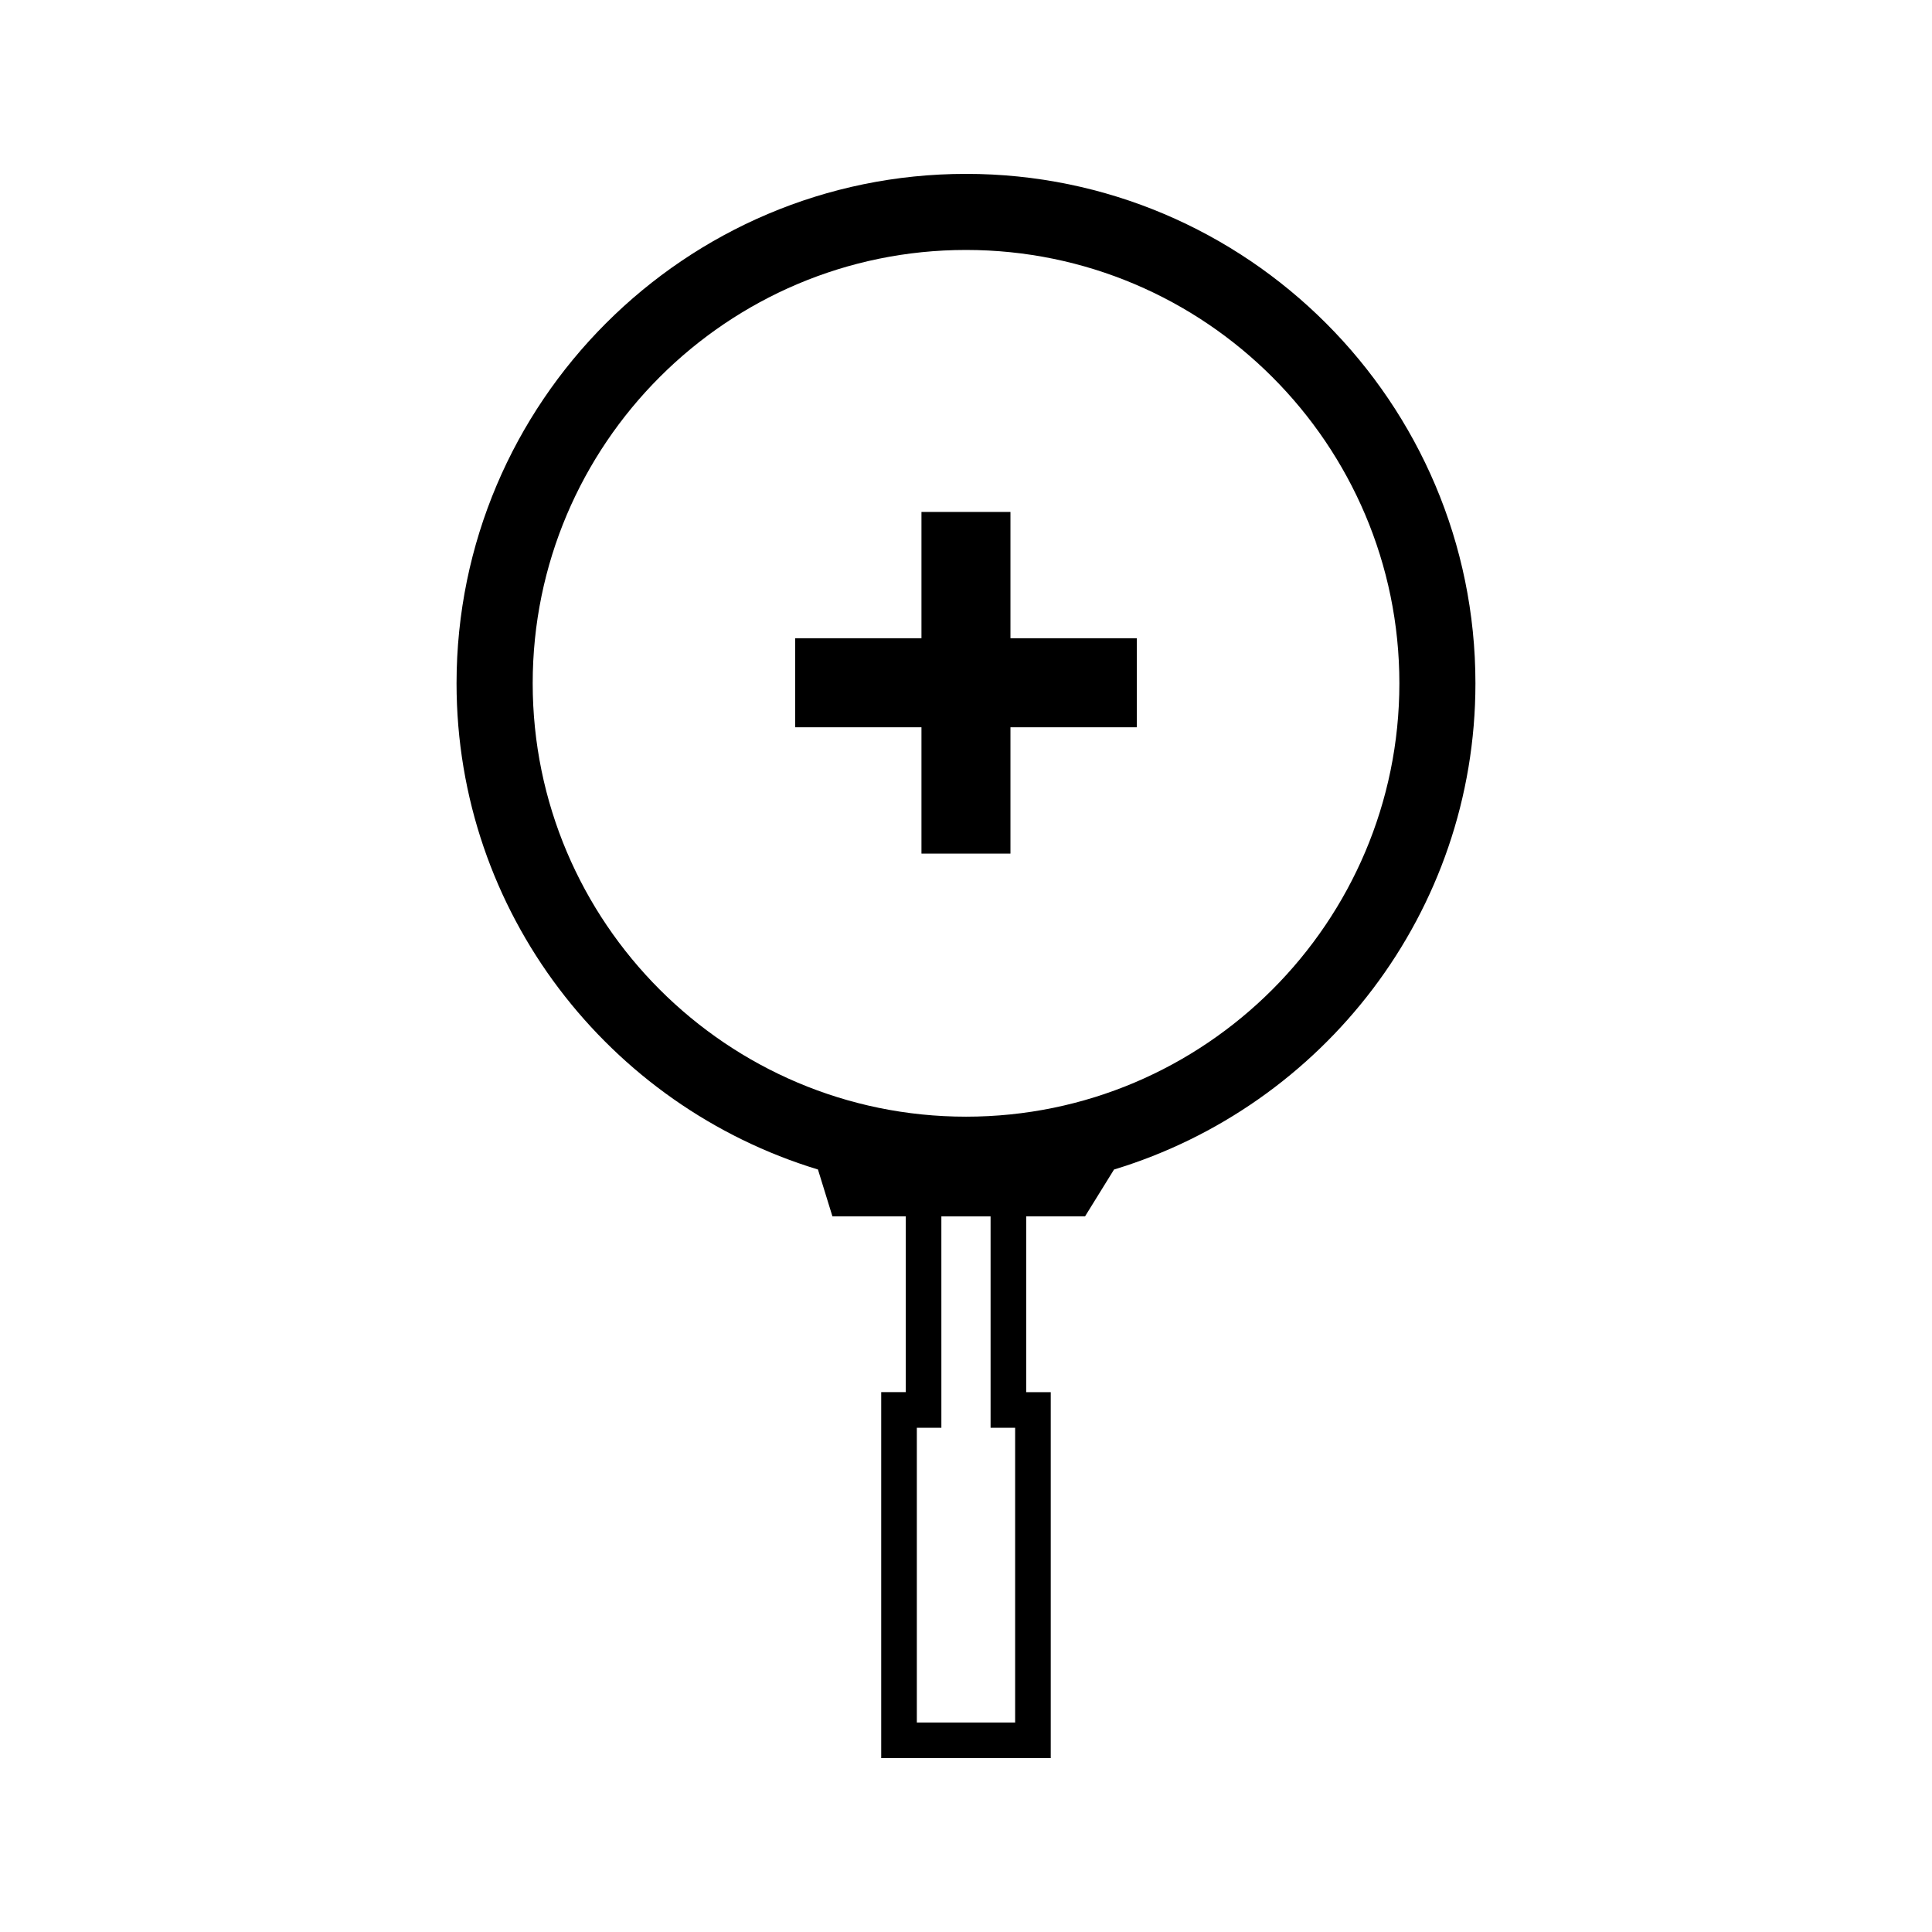
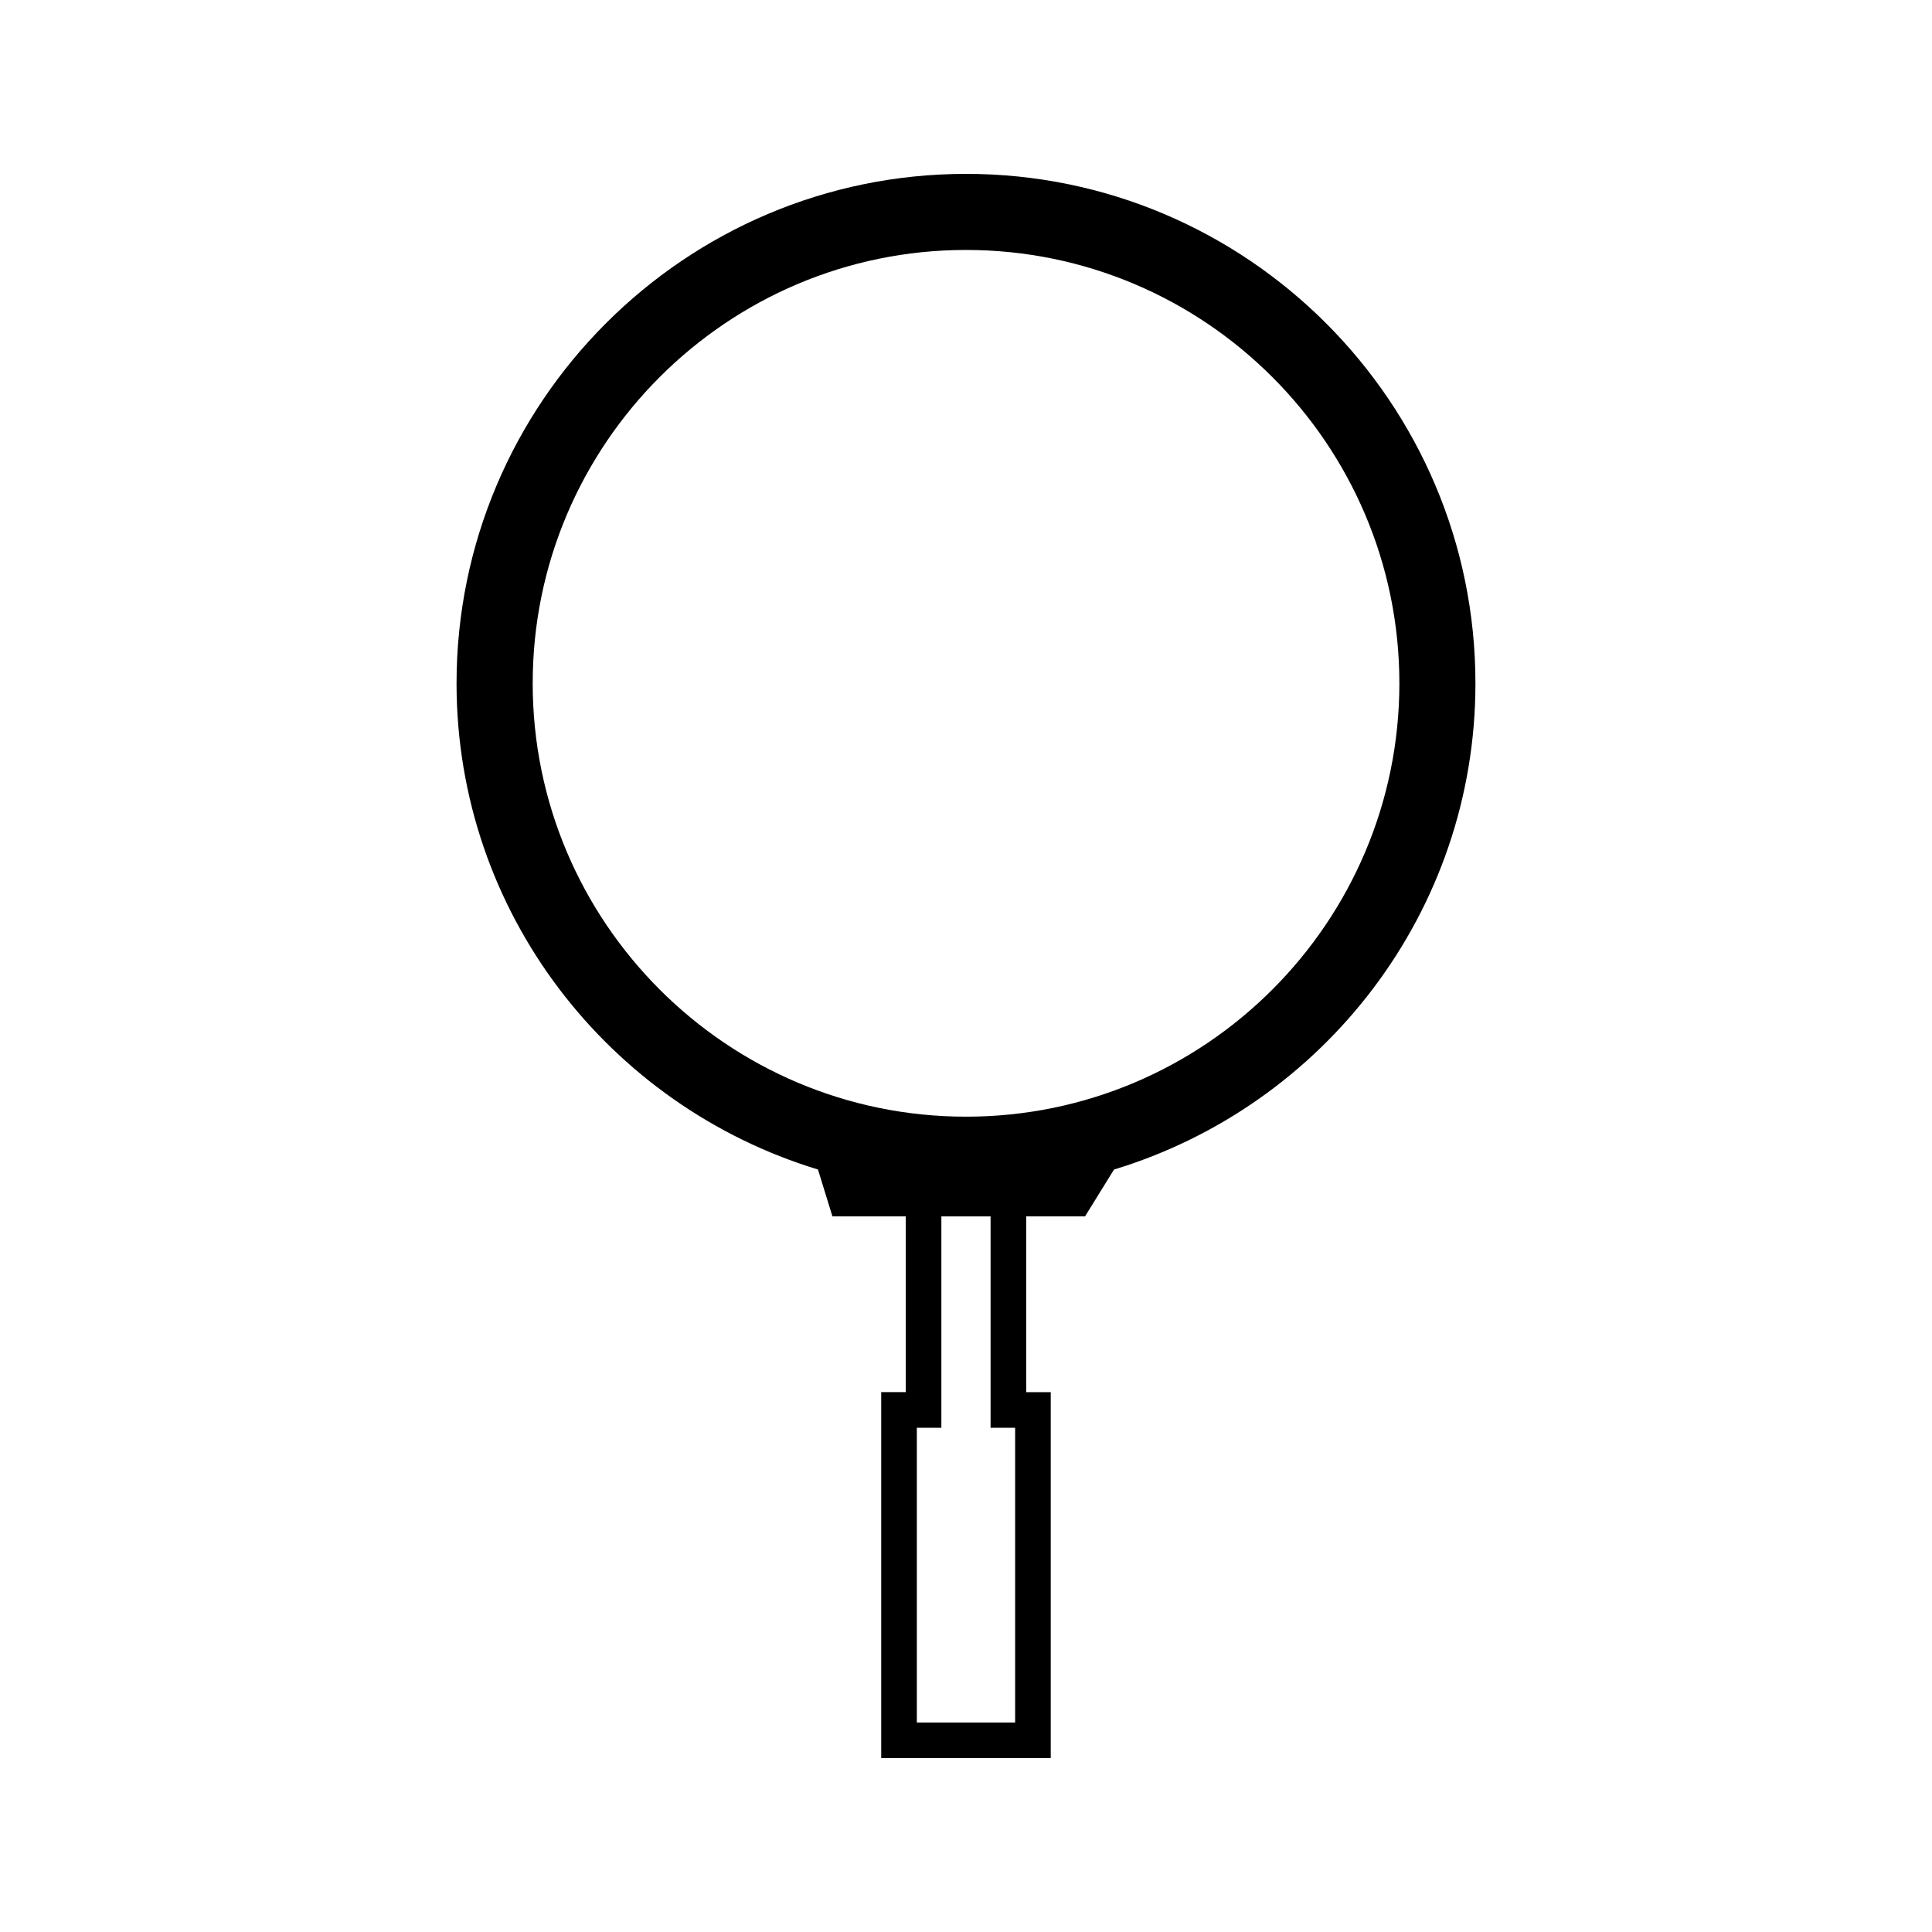
<svg xmlns="http://www.w3.org/2000/svg" fill="#000000" width="800px" height="800px" version="1.1" viewBox="144 144 512 512">
  <g>
-     <path d="m411.78 279.67h-23.582v33.469h-33.469v23.598h33.469v33.477h23.582v-33.477h33.48v-23.598h-33.48z" />
    <path d="m400.01 190.08c-74.445 0-135.01 60.566-135.02 135 0 60.766 40.441 112.04 95.777 128.85l3.832 12.41h19.438v46.594h-6.508v96.984h44.93v-96.977h-6.508v-46.594h15.598l7.68-12.41c55.34-16.801 95.777-68.094 95.777-128.85-0.004-74.445-60.57-135.01-135-135.01zm13.016 410.41h-26.055v-78.113h6.504l-0.004-56.023h13.043v56.027h6.508v78.109zm-13.016-160.56c-63.328 0-114.84-51.52-114.84-114.85 0-63.324 51.516-114.84 114.83-114.84 63.34 0 114.84 51.52 114.85 114.84-0.008 63.336-51.508 114.85-114.84 114.85z" />
  </g>
</svg>